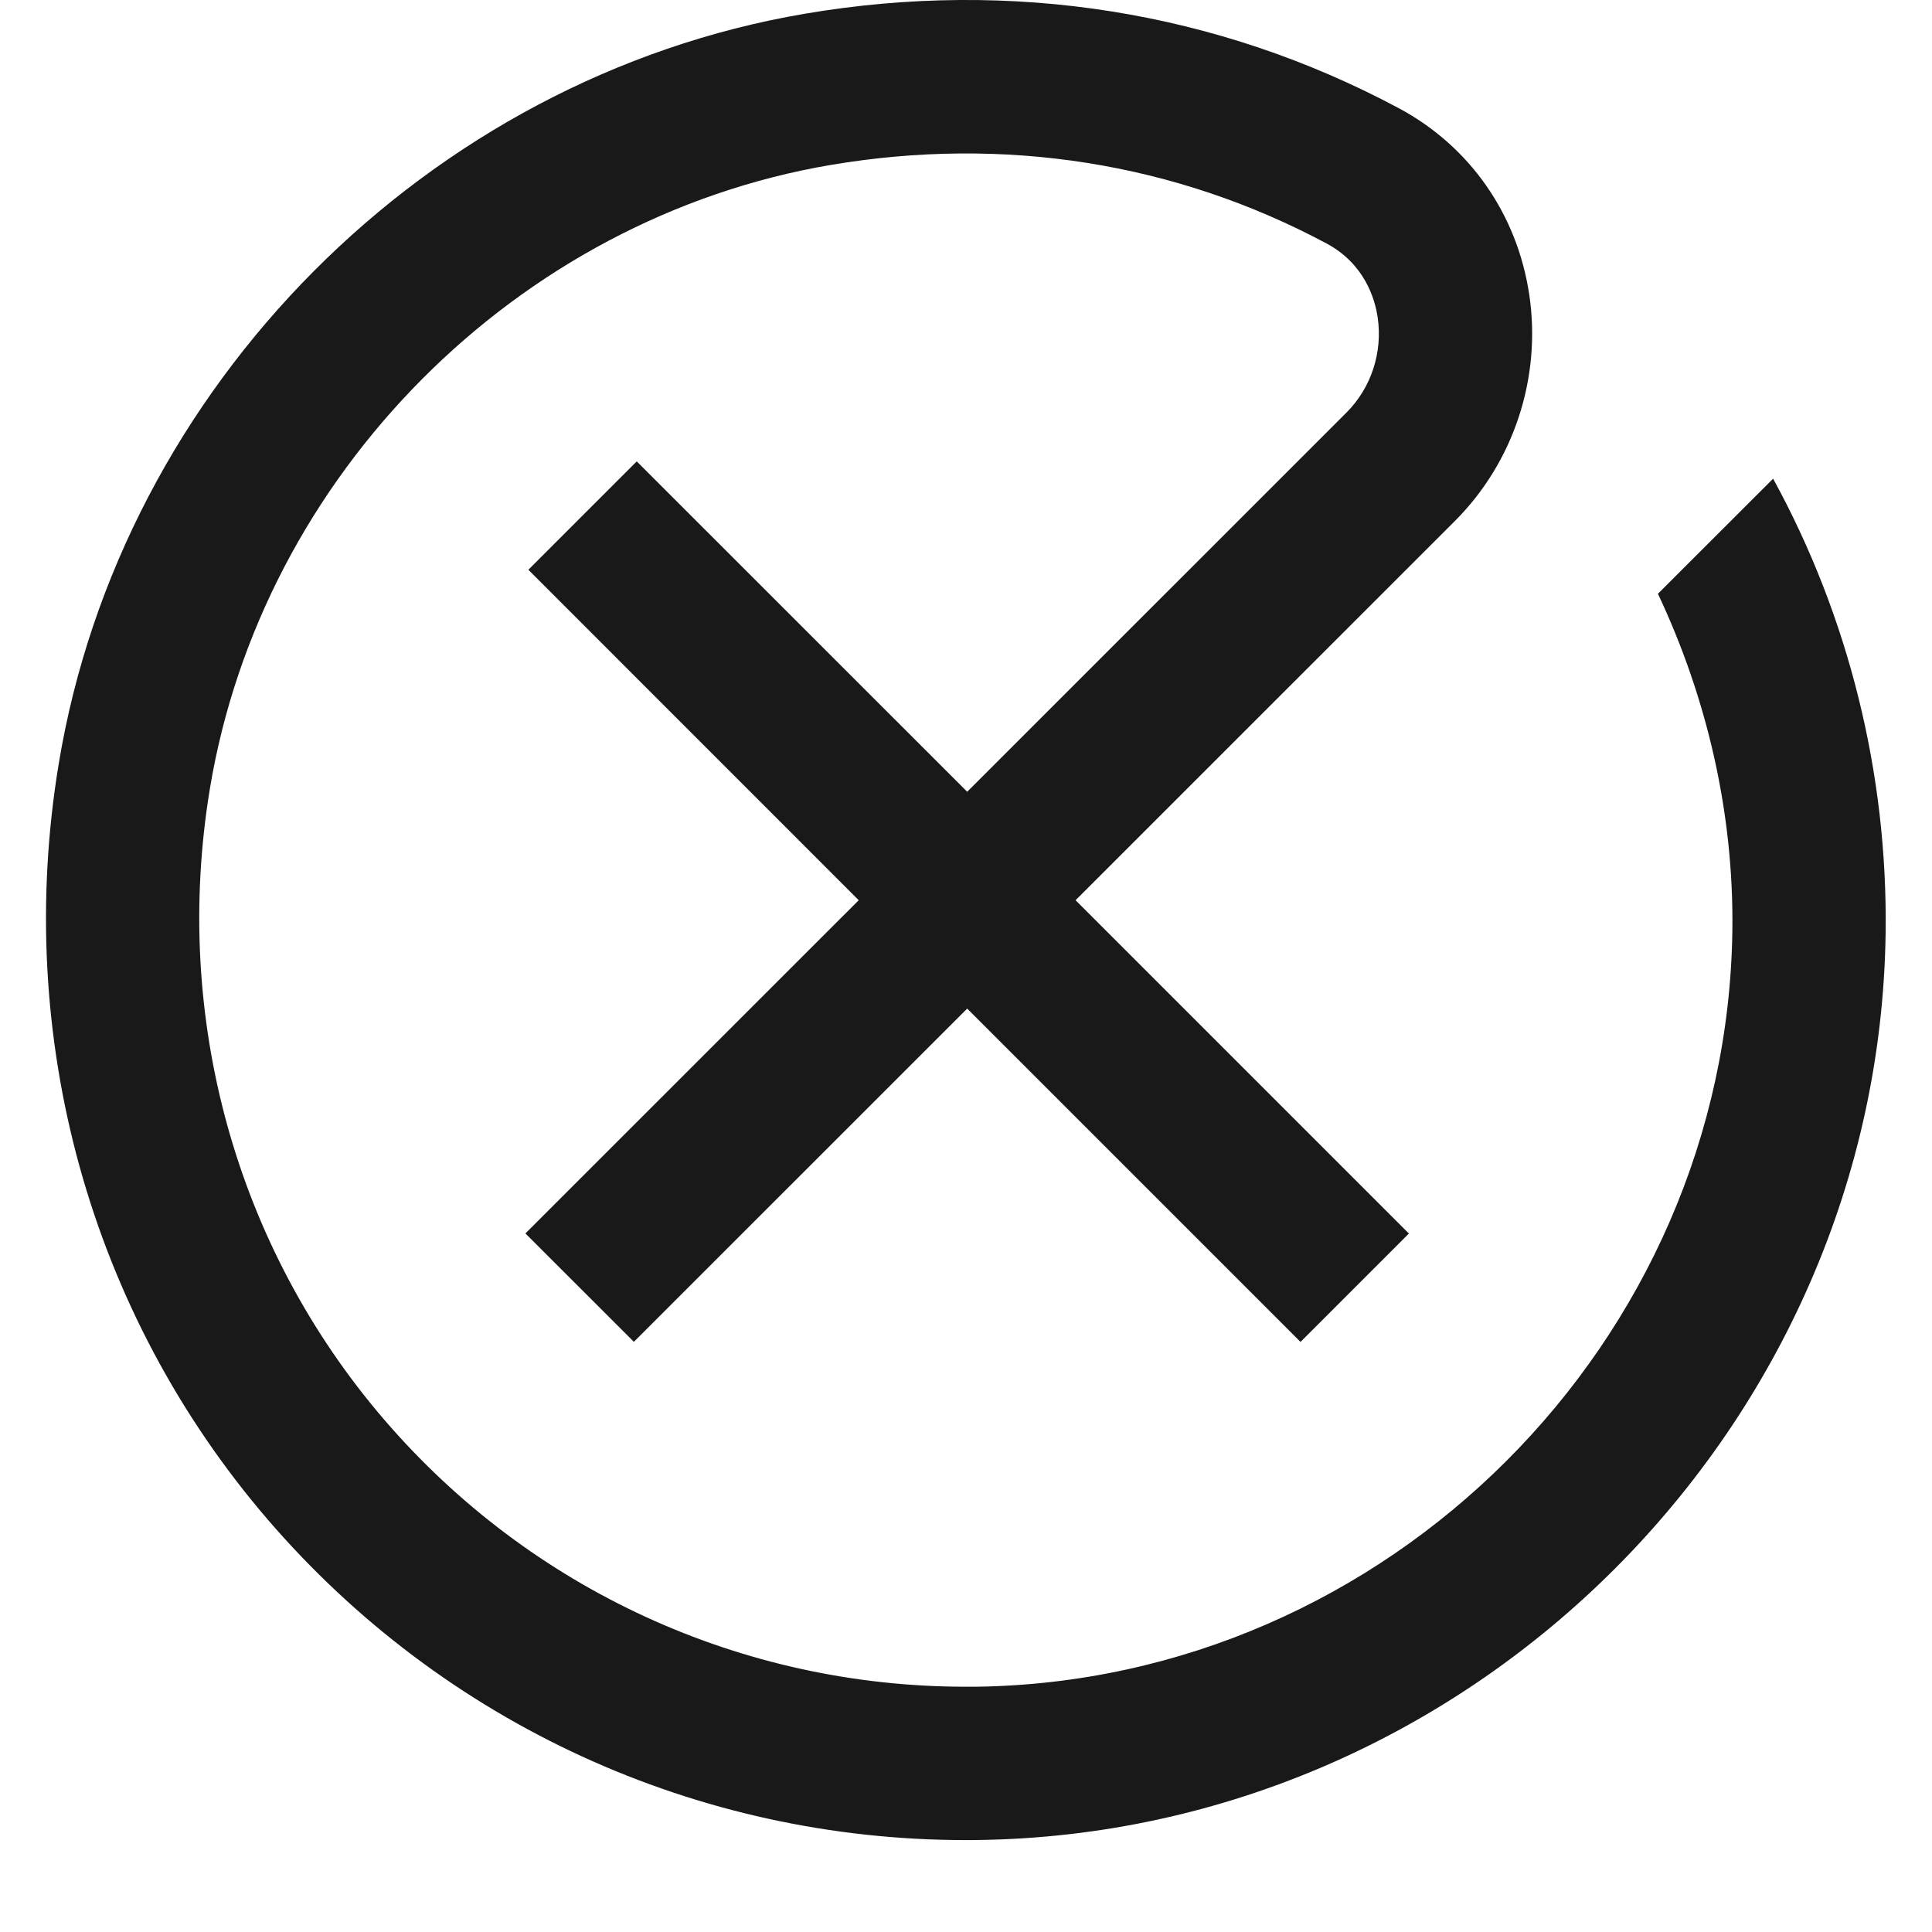
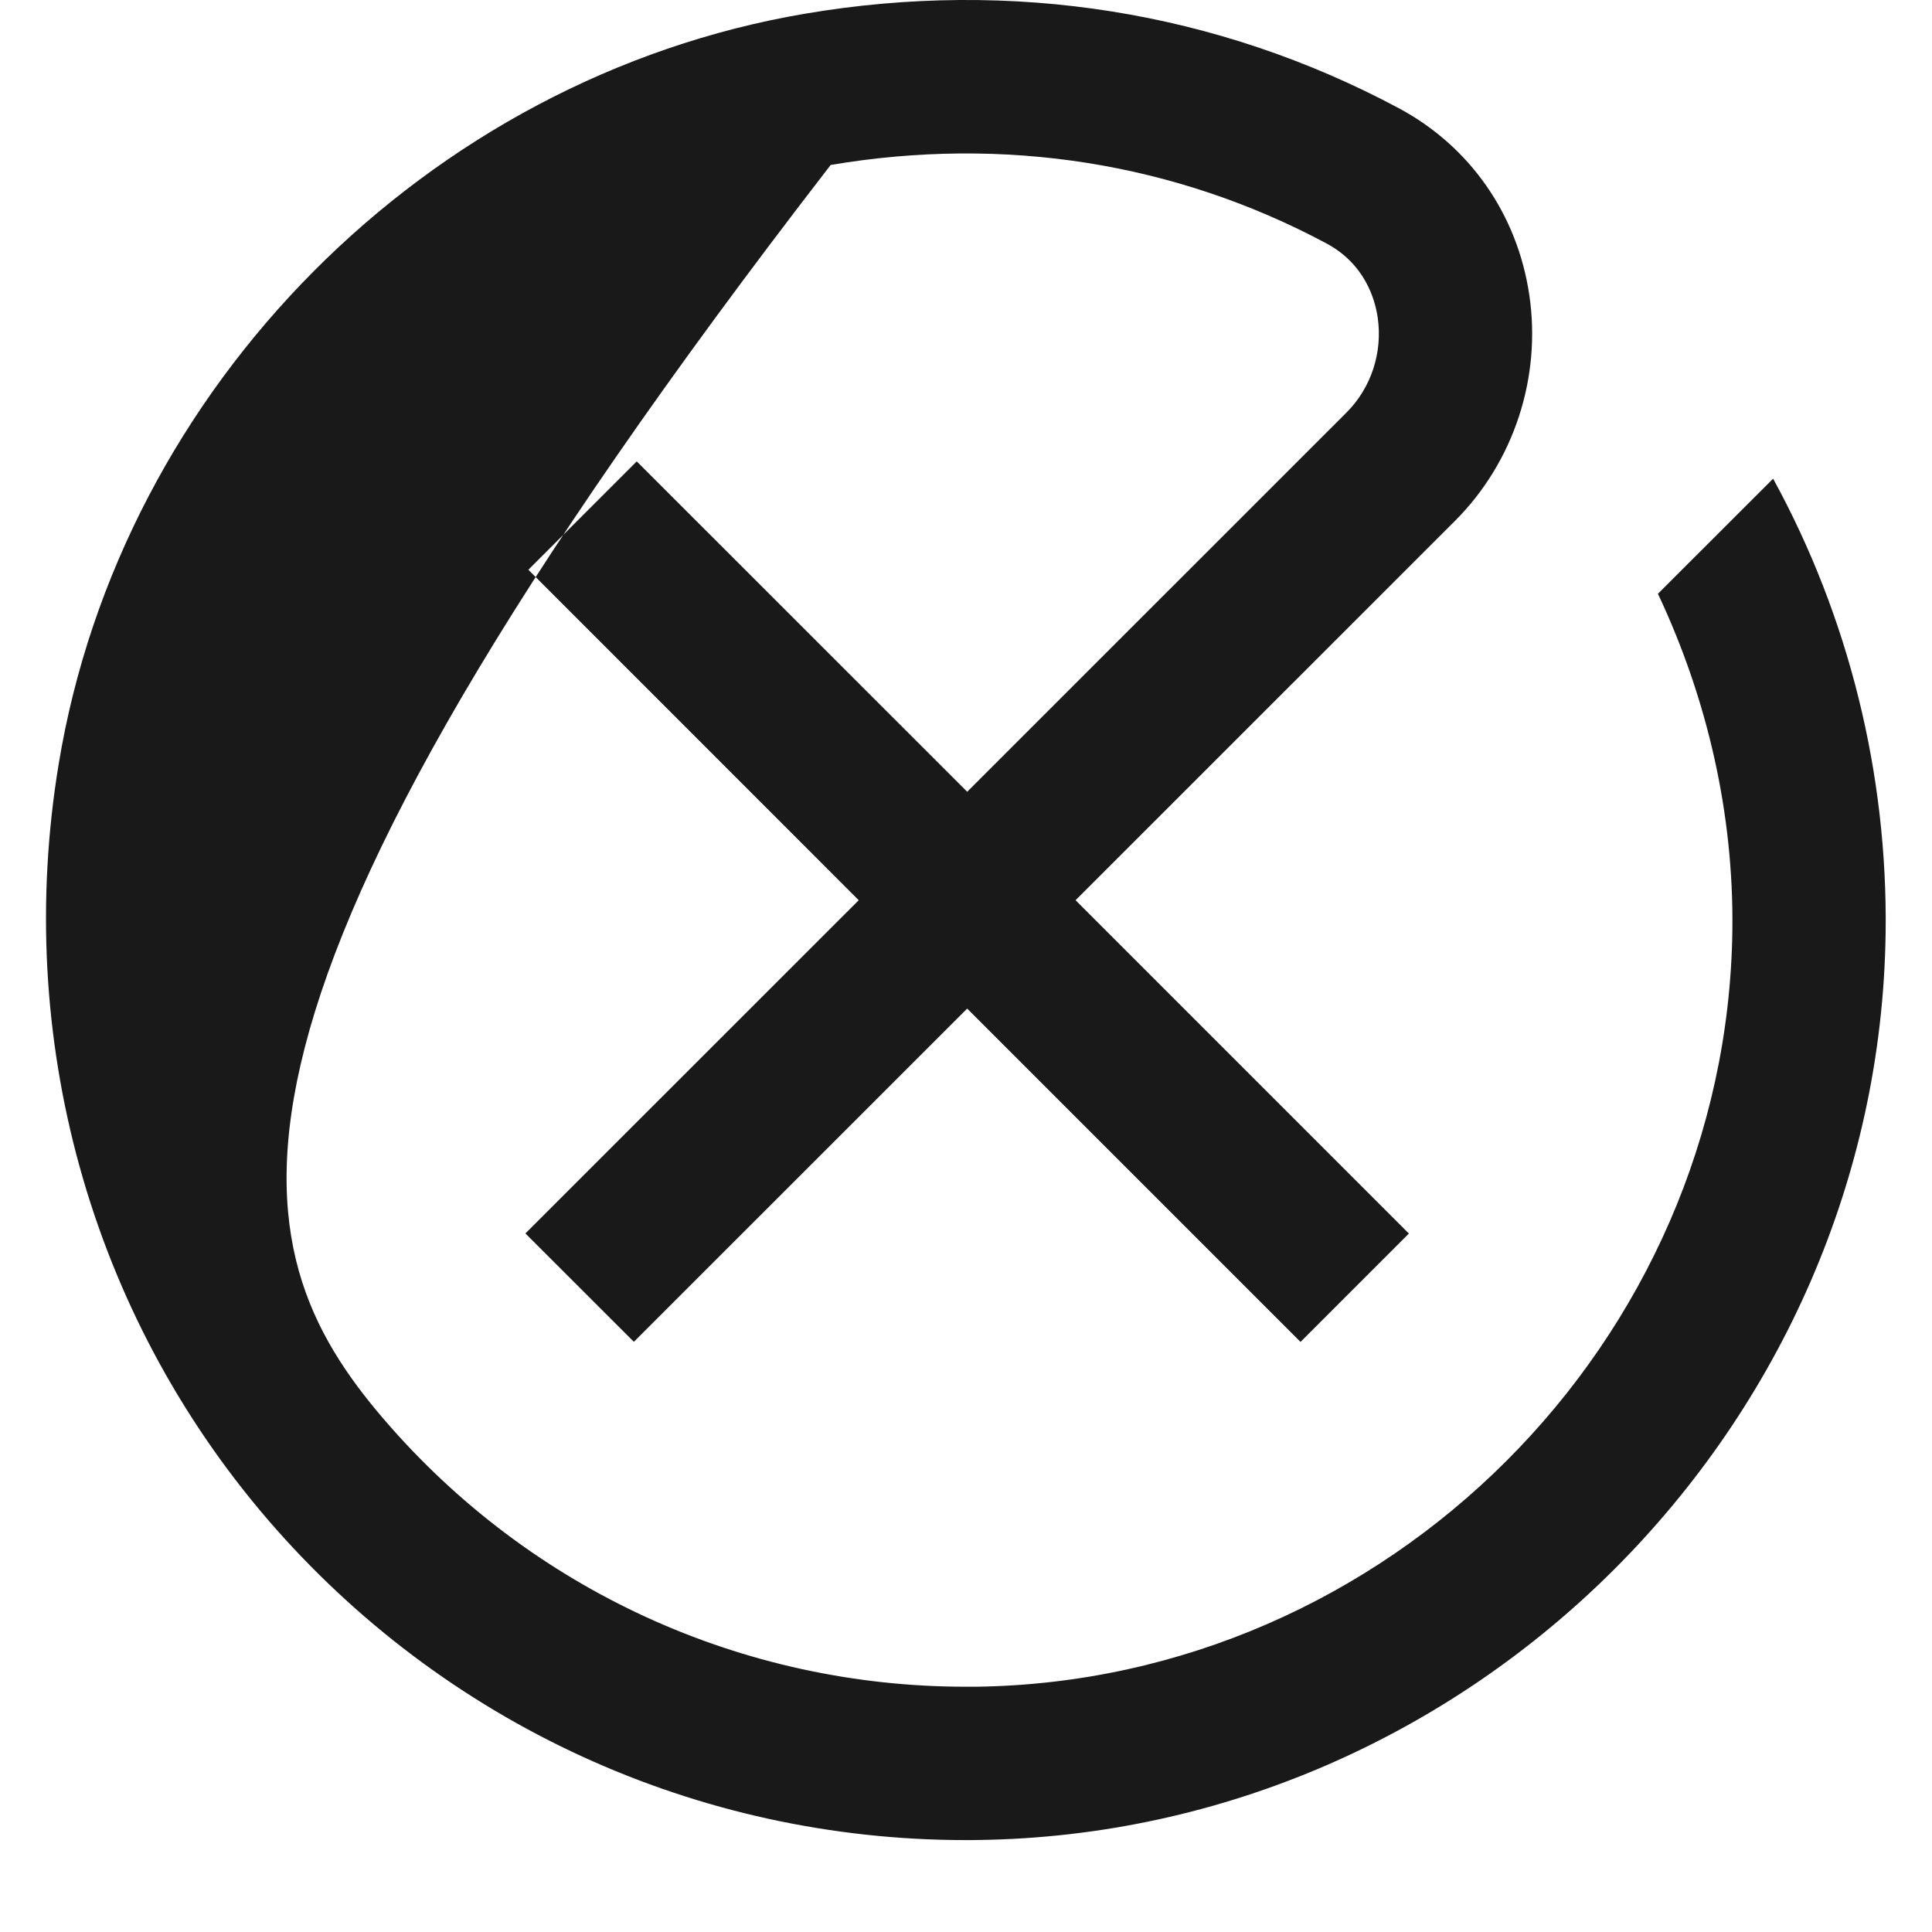
<svg xmlns="http://www.w3.org/2000/svg" width="21" height="21" viewBox="0 0 21 21" fill="none">
-   <path fill-rule="evenodd" clip-rule="evenodd" d="M18.83 10.117C18.847 8.845 18.558 7.594 18.021 6.454L19.273 5.203C20.096 6.706 20.519 8.413 20.496 10.139C20.423 15.506 15.997 19.929 10.632 20C10.61 20 10.587 20 10.564 20.001C10.542 20.001 10.52 20.001 10.498 20.001C7.578 20.001 4.82 18.736 2.912 16.519C0.976 14.267 0.148 11.274 0.638 8.304C1.314 4.199 4.65 0.845 8.75 0.149C10.999 -0.233 13.233 0.122 15.204 1.176C15.976 1.589 16.493 2.329 16.623 3.207C16.756 4.105 16.454 5.023 15.815 5.662L11.691 9.785L15.314 13.408L14.136 14.586L10.513 10.963L6.89 14.585L5.711 13.407L9.334 9.785L5.743 6.193L6.921 5.015L10.513 8.606L14.636 4.484C14.905 4.215 15.03 3.83 14.975 3.452C14.945 3.245 14.831 2.867 14.418 2.646C12.777 1.768 10.915 1.474 9.029 1.793C5.619 2.372 2.845 5.161 2.281 8.575C1.872 11.056 2.563 13.555 4.176 15.431C5.765 17.28 8.065 18.334 10.498 18.334C10.517 18.334 10.536 18.334 10.554 18.334C10.573 18.334 10.591 18.334 10.61 18.334C15.081 18.274 18.769 14.589 18.83 10.117Z" fill="#181918" />
+   <path fill-rule="evenodd" clip-rule="evenodd" d="M18.83 10.117C18.847 8.845 18.558 7.594 18.021 6.454L19.273 5.203C20.096 6.706 20.519 8.413 20.496 10.139C20.423 15.506 15.997 19.929 10.632 20C10.61 20 10.587 20 10.564 20.001C10.542 20.001 10.52 20.001 10.498 20.001C7.578 20.001 4.82 18.736 2.912 16.519C0.976 14.267 0.148 11.274 0.638 8.304C1.314 4.199 4.65 0.845 8.75 0.149C10.999 -0.233 13.233 0.122 15.204 1.176C15.976 1.589 16.493 2.329 16.623 3.207C16.756 4.105 16.454 5.023 15.815 5.662L11.691 9.785L15.314 13.408L14.136 14.586L10.513 10.963L6.89 14.585L5.711 13.407L9.334 9.785L5.743 6.193L6.921 5.015L10.513 8.606L14.636 4.484C14.905 4.215 15.03 3.83 14.975 3.452C14.945 3.245 14.831 2.867 14.418 2.646C12.777 1.768 10.915 1.474 9.029 1.793C1.872 11.056 2.563 13.555 4.176 15.431C5.765 17.28 8.065 18.334 10.498 18.334C10.517 18.334 10.536 18.334 10.554 18.334C10.573 18.334 10.591 18.334 10.61 18.334C15.081 18.274 18.769 14.589 18.83 10.117Z" fill="#181918" />
  <mask id="mask0_11239_245373" style="mask-type:alpha" maskUnits="userSpaceOnUse" x="0" y="0" width="21" height="21">
-     <path fill-rule="evenodd" clip-rule="evenodd" d="M18.83 10.117C18.847 8.845 18.558 7.594 18.021 6.454L19.273 5.203C20.096 6.706 20.519 8.413 20.496 10.139C20.423 15.506 15.997 19.929 10.632 20C10.61 20 10.587 20 10.564 20.001C10.542 20.001 10.52 20.001 10.498 20.001C7.578 20.001 4.82 18.736 2.912 16.519C0.976 14.267 0.148 11.274 0.638 8.304C1.314 4.199 4.65 0.845 8.75 0.149C10.999 -0.233 13.233 0.122 15.204 1.176C15.976 1.589 16.493 2.329 16.623 3.207C16.756 4.105 16.454 5.023 15.815 5.662L11.691 9.785L15.314 13.408L14.136 14.586L10.513 10.963L6.89 14.585L5.711 13.407L9.334 9.785L5.743 6.193L6.921 5.015L10.513 8.606L14.636 4.484C14.905 4.215 15.03 3.83 14.975 3.452C14.945 3.245 14.831 2.867 14.418 2.646C12.777 1.768 10.915 1.474 9.029 1.793C5.619 2.372 2.845 5.161 2.281 8.575C1.872 11.056 2.563 13.555 4.176 15.431C5.765 17.28 8.065 18.334 10.498 18.334C10.517 18.334 10.536 18.334 10.554 18.334C10.573 18.334 10.591 18.334 10.61 18.334C15.081 18.274 18.769 14.589 18.83 10.117Z" fill="white" />
-   </mask>
+     </mask>
  <g mask="url(#mask0_11239_245373)">
</g>
</svg>